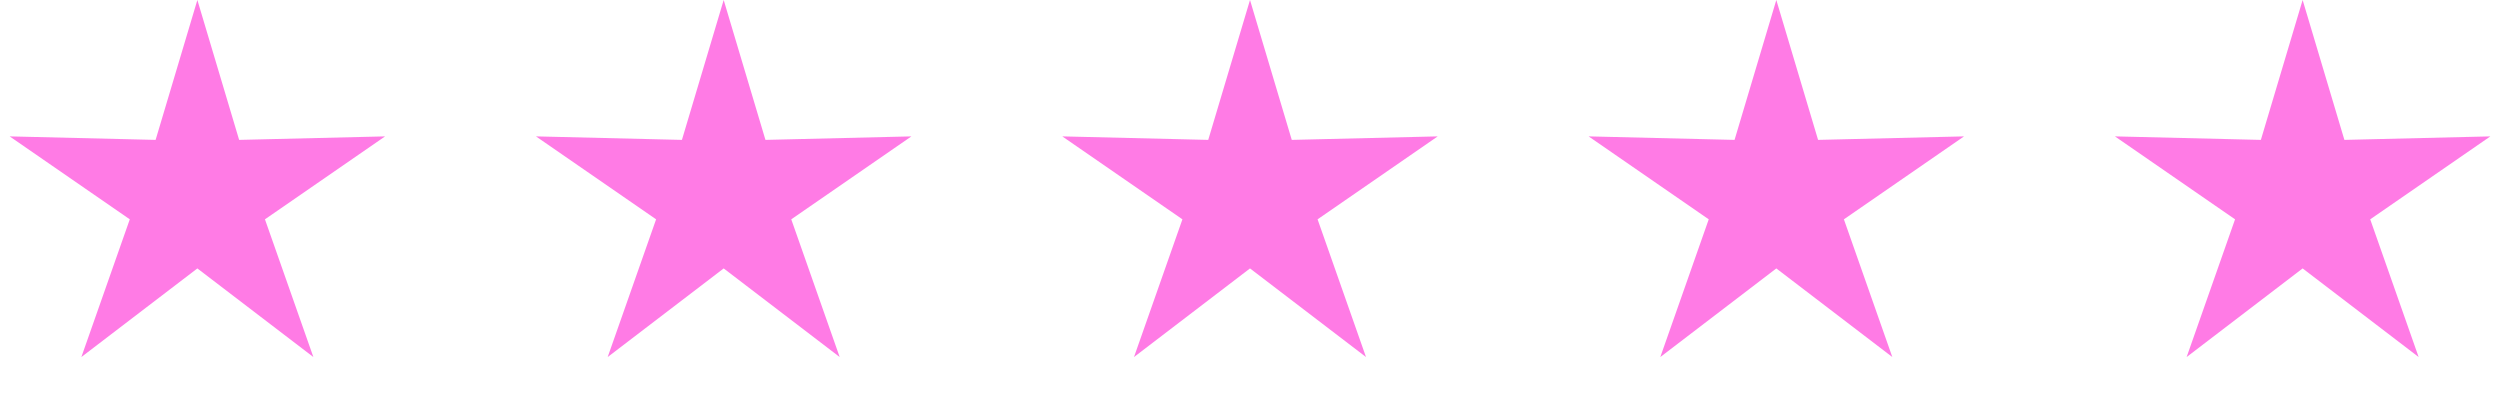
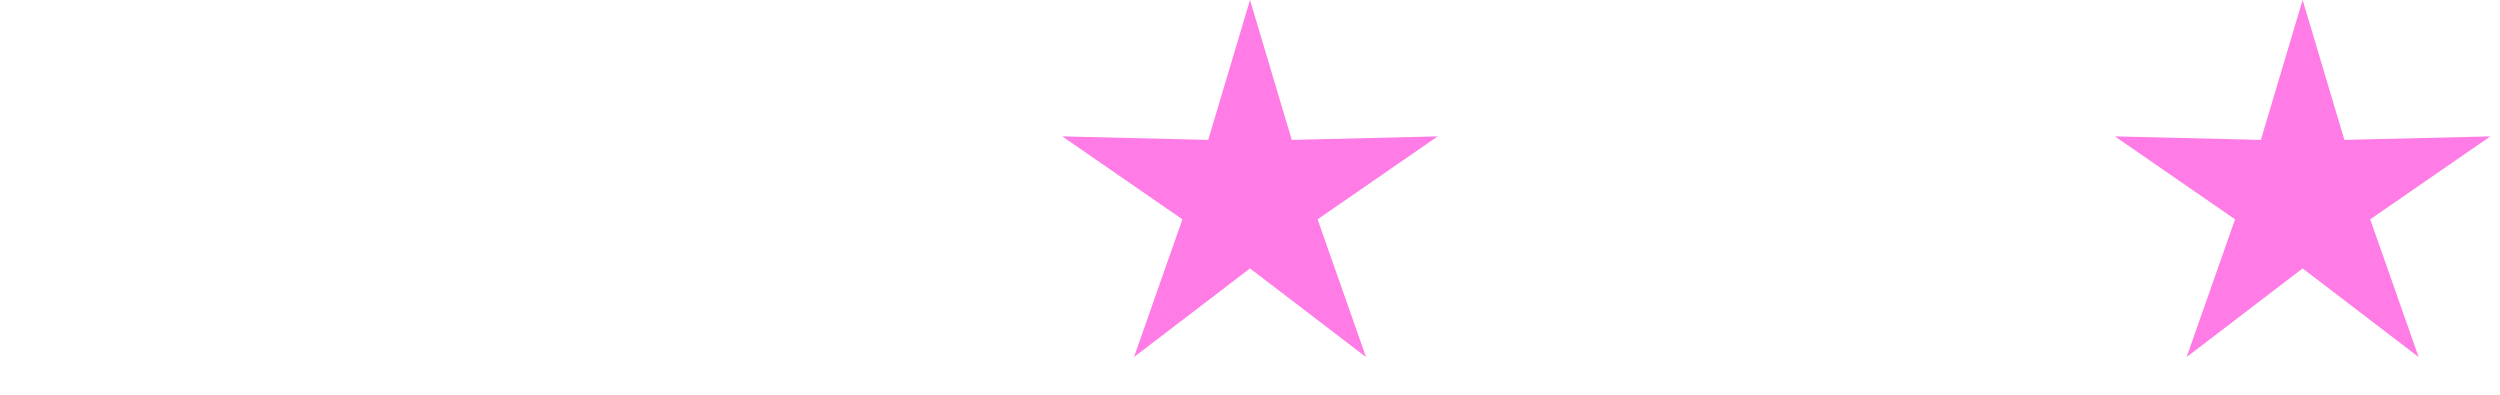
<svg xmlns="http://www.w3.org/2000/svg" width="152" height="24" viewBox="0 0 152 24" fill="none">
-   <path d="M12 1.04907e-06L9.461 8.505L0.587 8.292L7.891 13.335L4.947 21.708L12 16.32L19.053 21.708L16.109 13.335L23.413 8.292L14.539 8.505L12 1.04907e-06Z" fill="#FF7BE5" />
-   <path d="M44 1.04907e-06L41.461 8.505L32.587 8.292L39.891 13.335L36.947 21.708L44 16.32L51.053 21.708L48.109 13.335L55.413 8.292L46.539 8.505L44 1.04907e-06Z" fill="#FF7BE5" />
  <path d="M76 1.04907e-06L73.461 8.505L64.587 8.292L71.891 13.335L68.947 21.708L76 16.32L83.053 21.708L80.109 13.335L87.413 8.292L78.539 8.505L76 1.04907e-06Z" fill="#FF7BE5" />
-   <path d="M108 1.04907e-06L105.461 8.505L96.587 8.292L103.891 13.335L100.947 21.708L108 16.32L115.053 21.708L112.109 13.335L119.413 8.292L110.539 8.505L108 1.04907e-06Z" fill="#FF7BE5" />
  <path d="M140 1.04907e-06L137.461 8.505L128.587 8.292L135.891 13.335L132.947 21.708L140 16.32L147.053 21.708L144.109 13.335L151.413 8.292L142.539 8.505L140 1.04907e-06Z" fill="#FF7BE5" />
</svg>